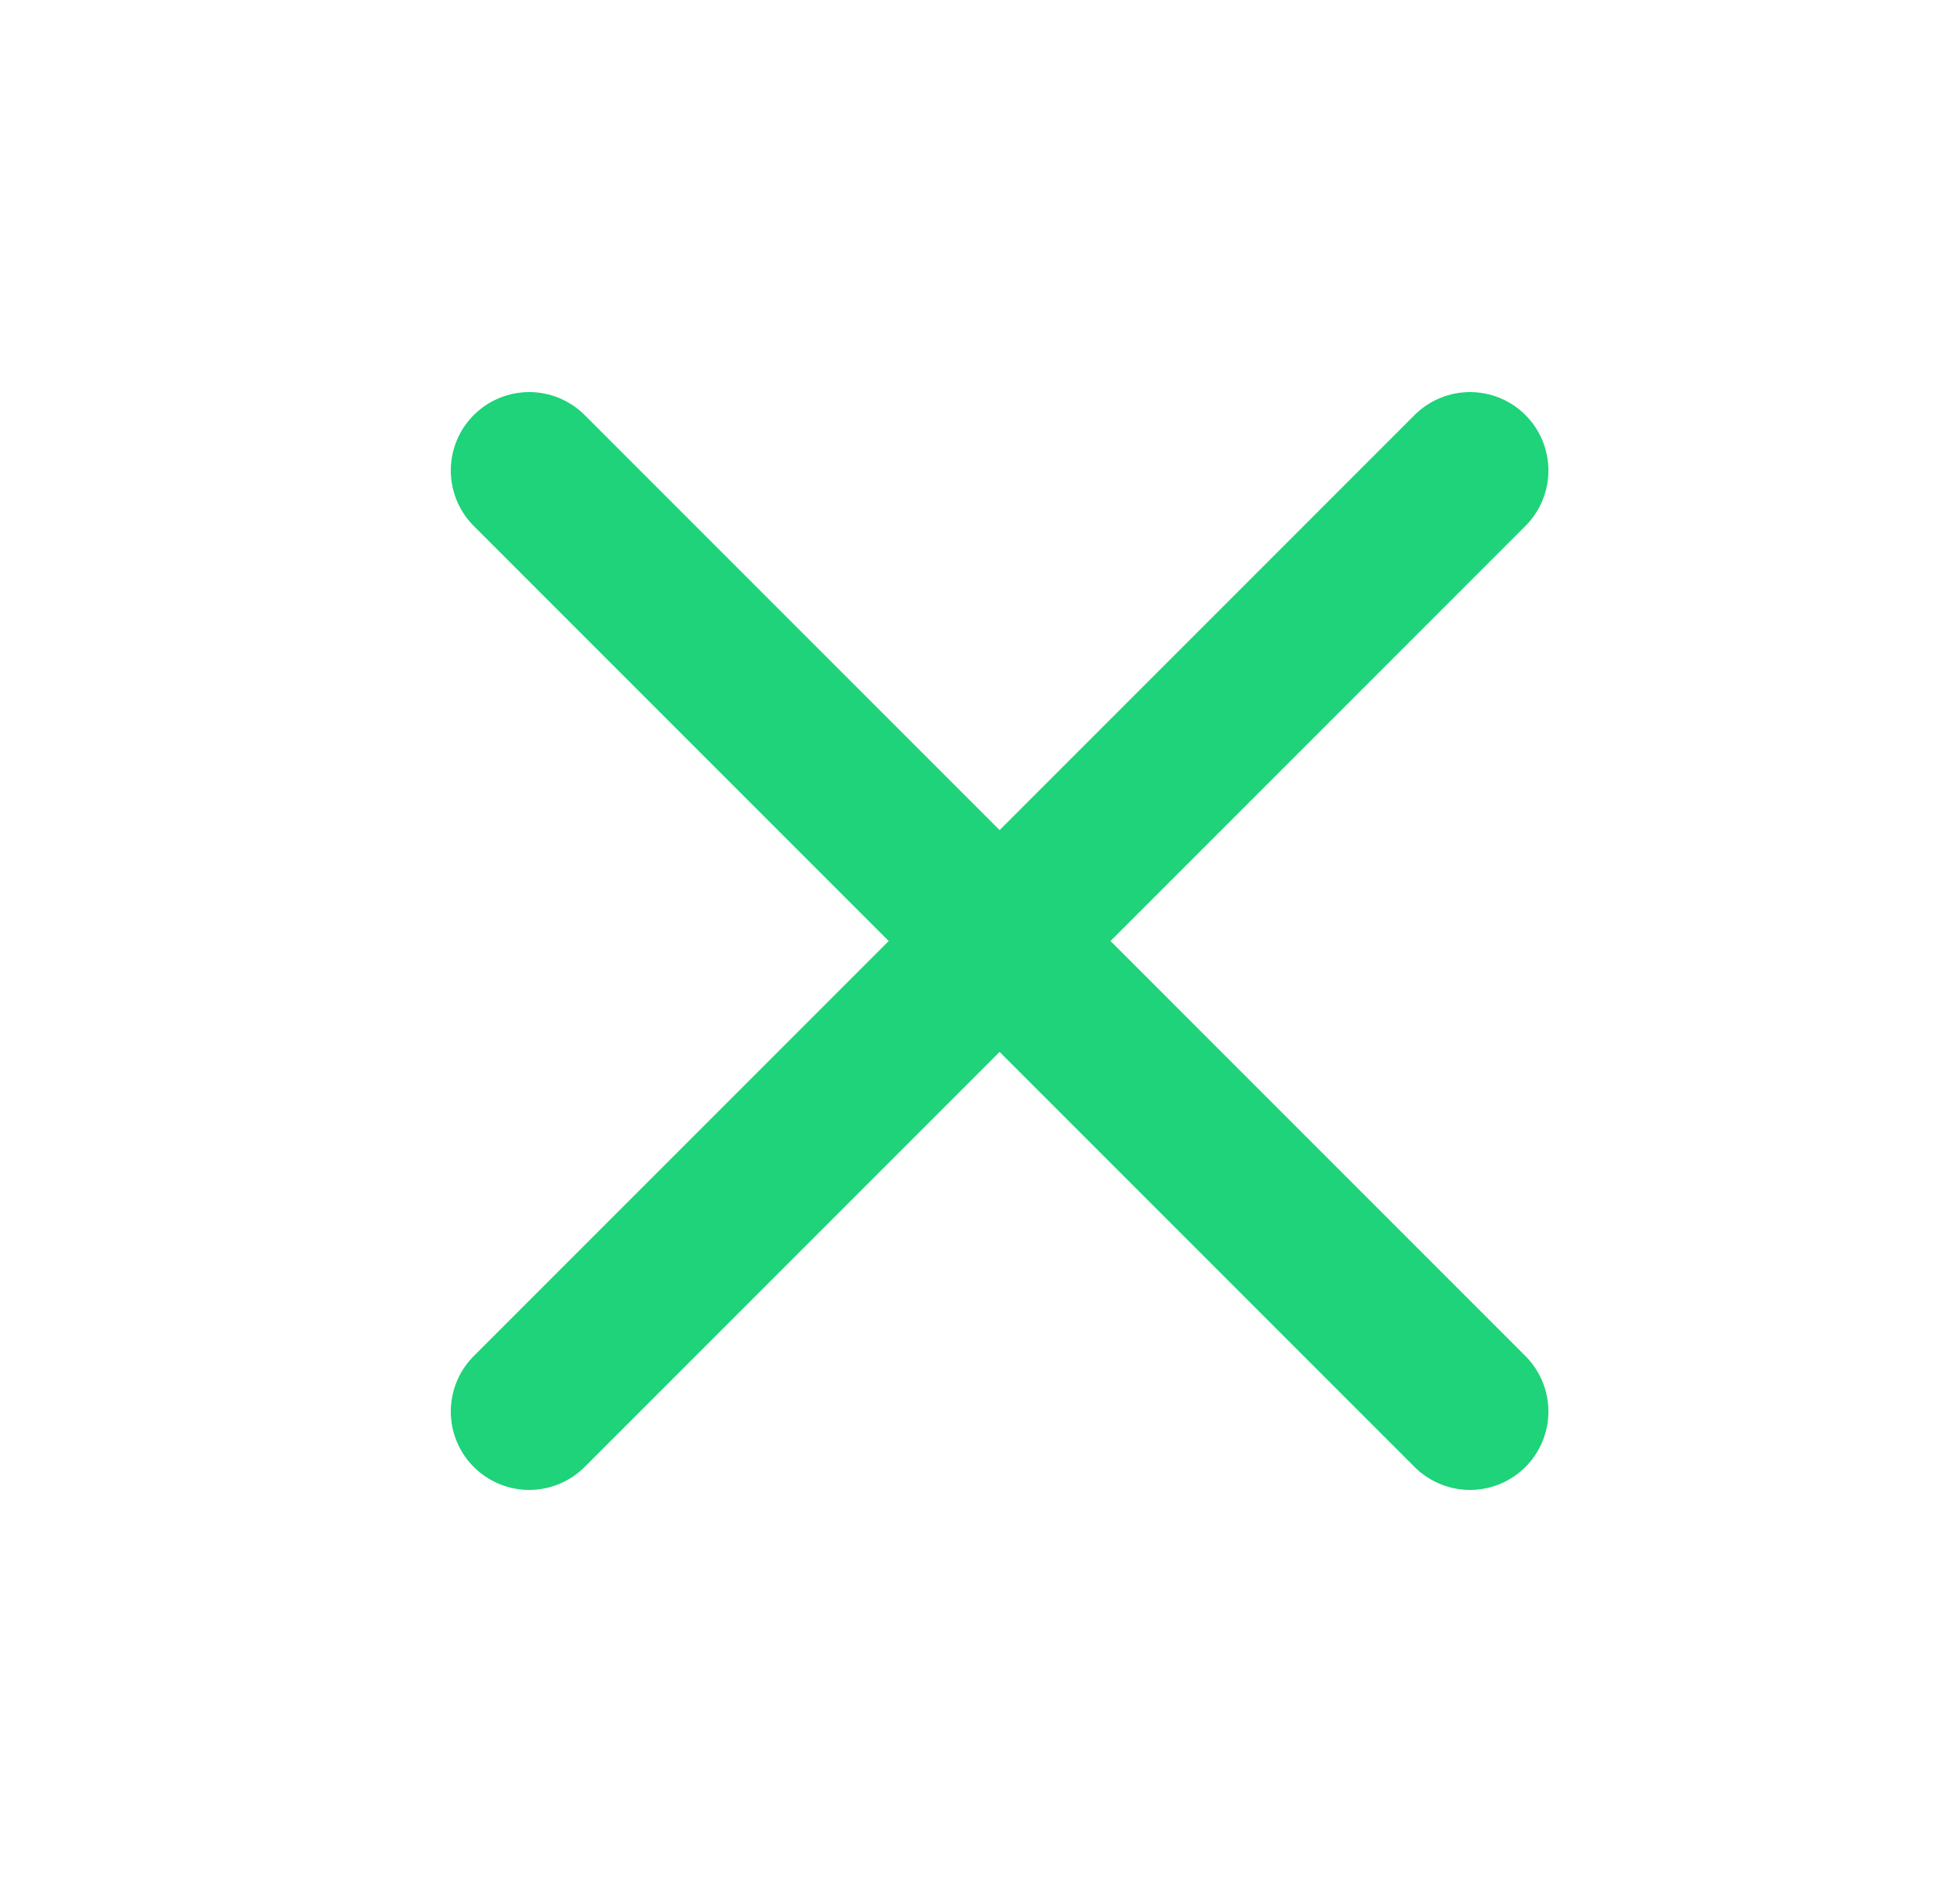
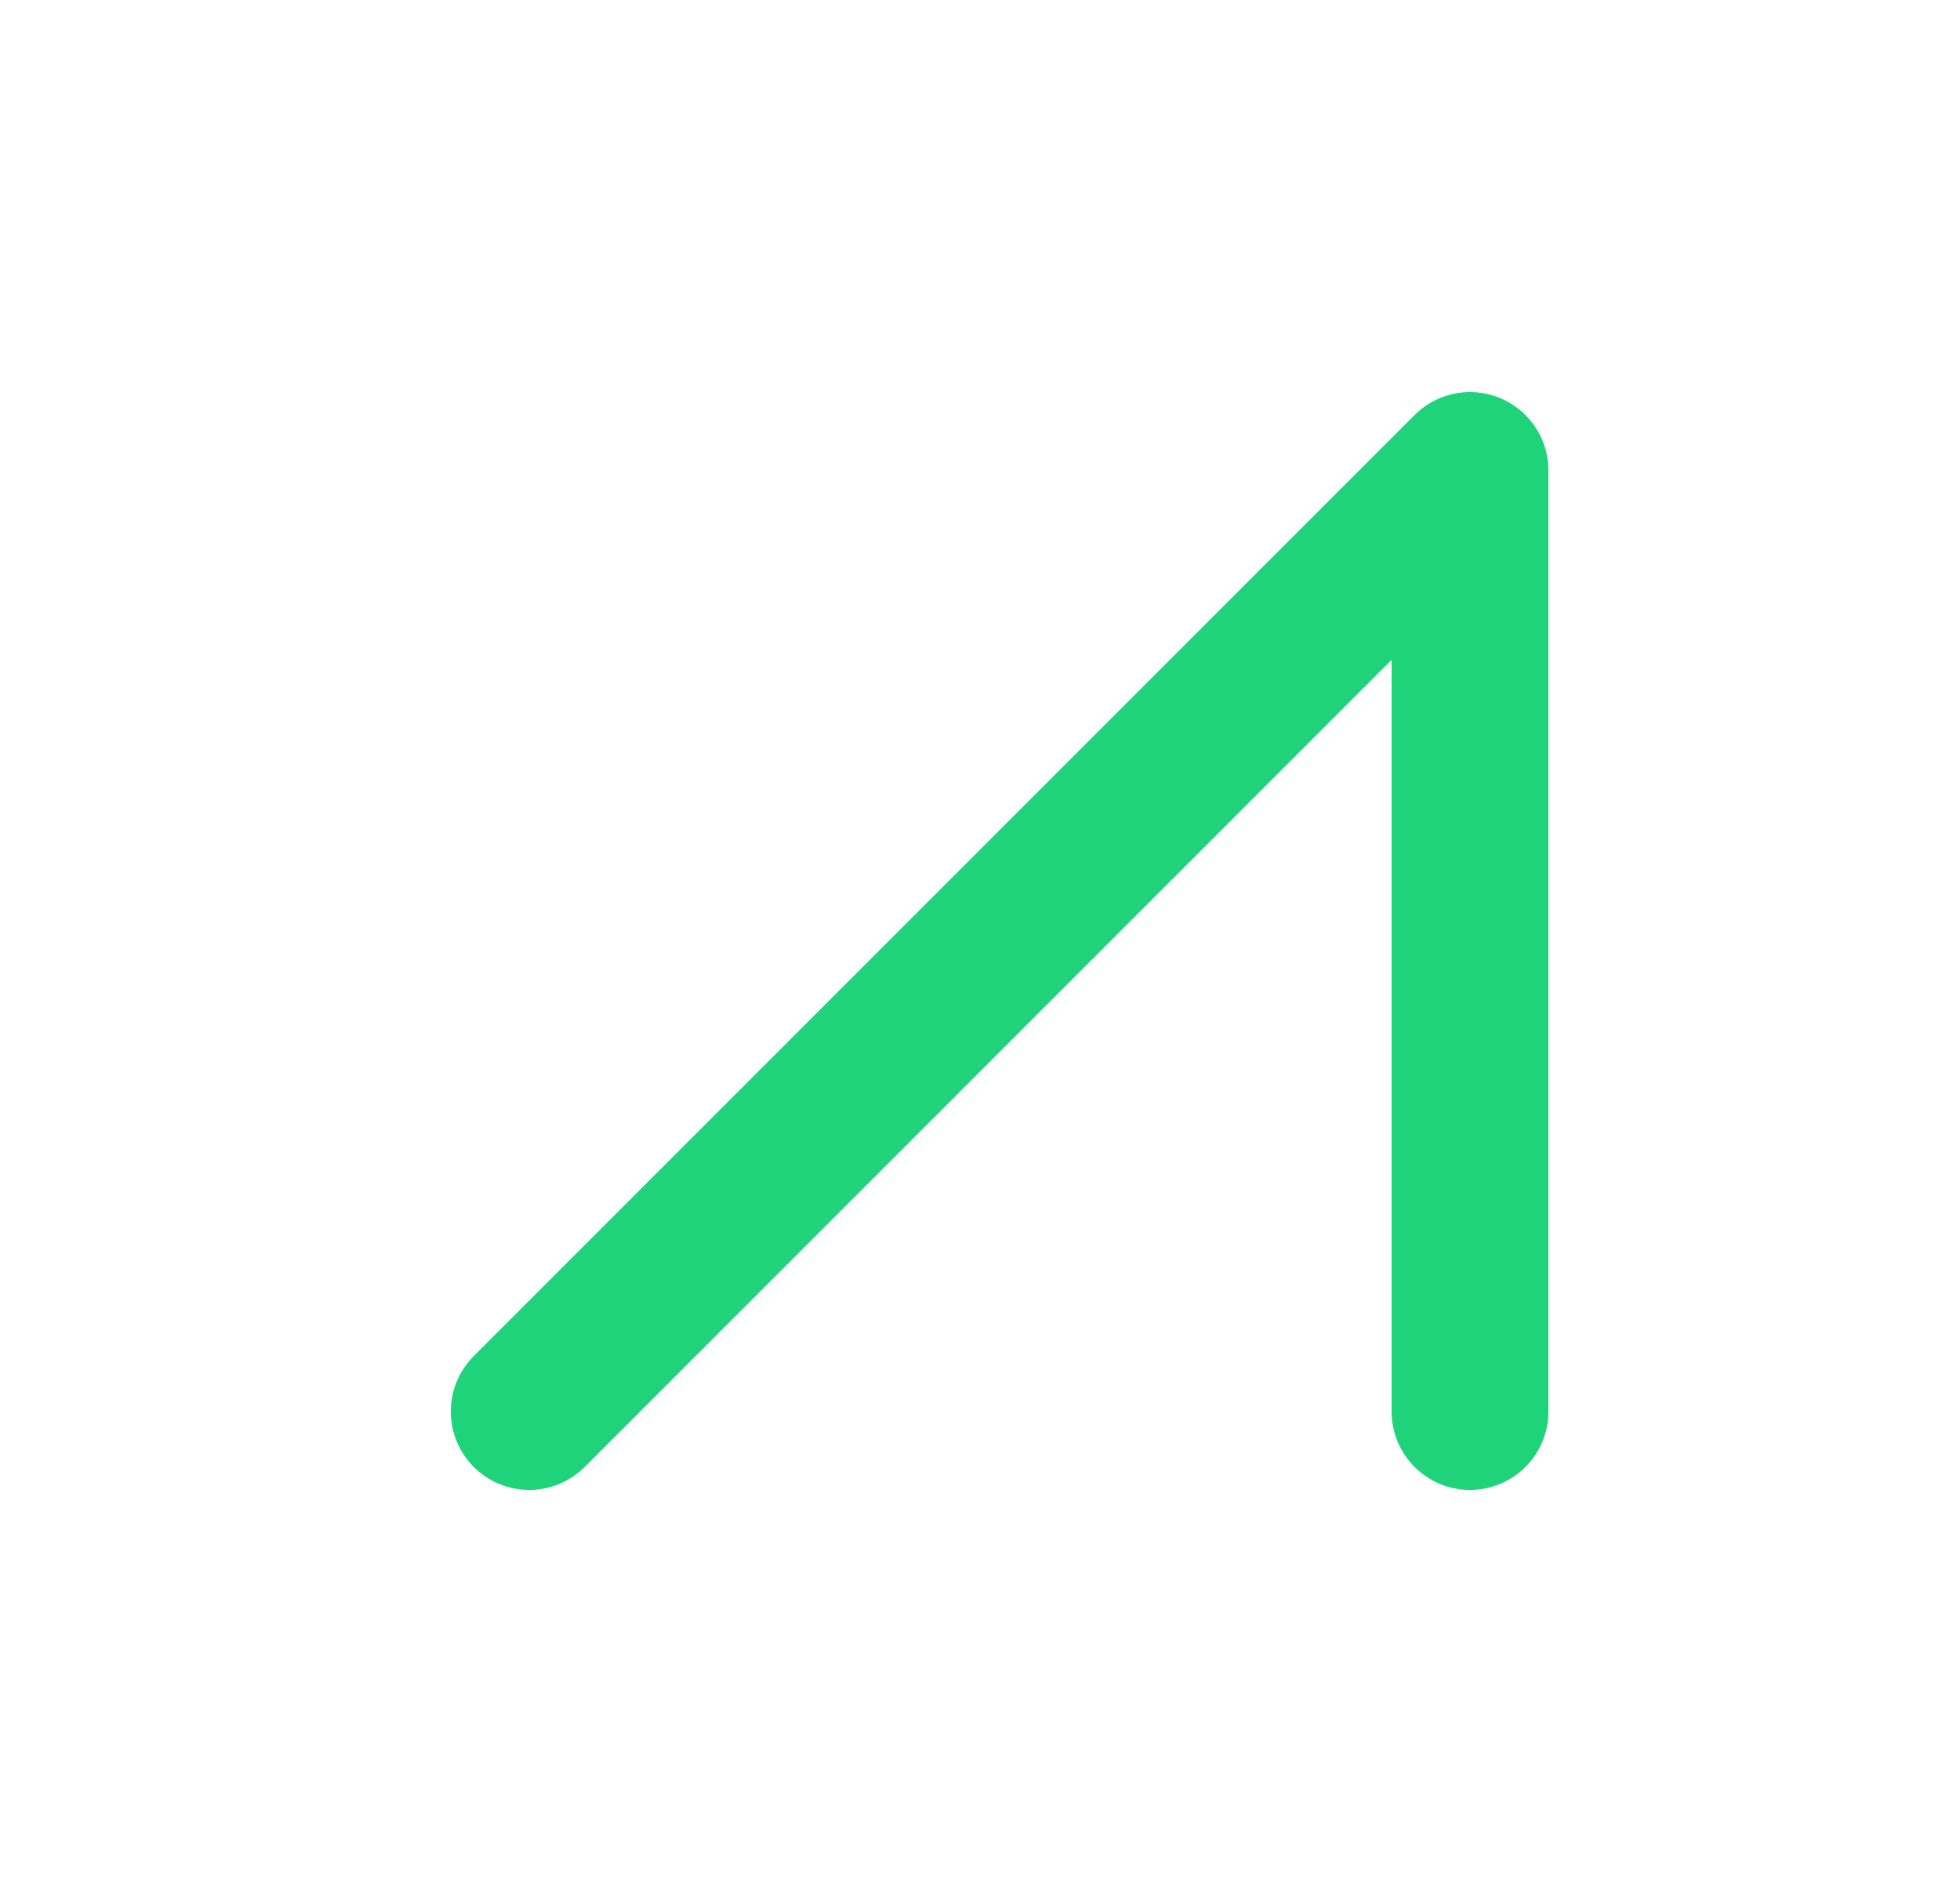
<svg xmlns="http://www.w3.org/2000/svg" width="25" height="24" viewBox="0 0 25 24" fill="none">
-   <path d="M6.75 18L18.75 6M6.75 6L18.75 18" stroke="#1ED379" stroke-width="2" stroke-linecap="round" stroke-linejoin="round" />
+   <path d="M6.75 18L18.75 6L18.75 18" stroke="#1ED379" stroke-width="2" stroke-linecap="round" stroke-linejoin="round" />
</svg>